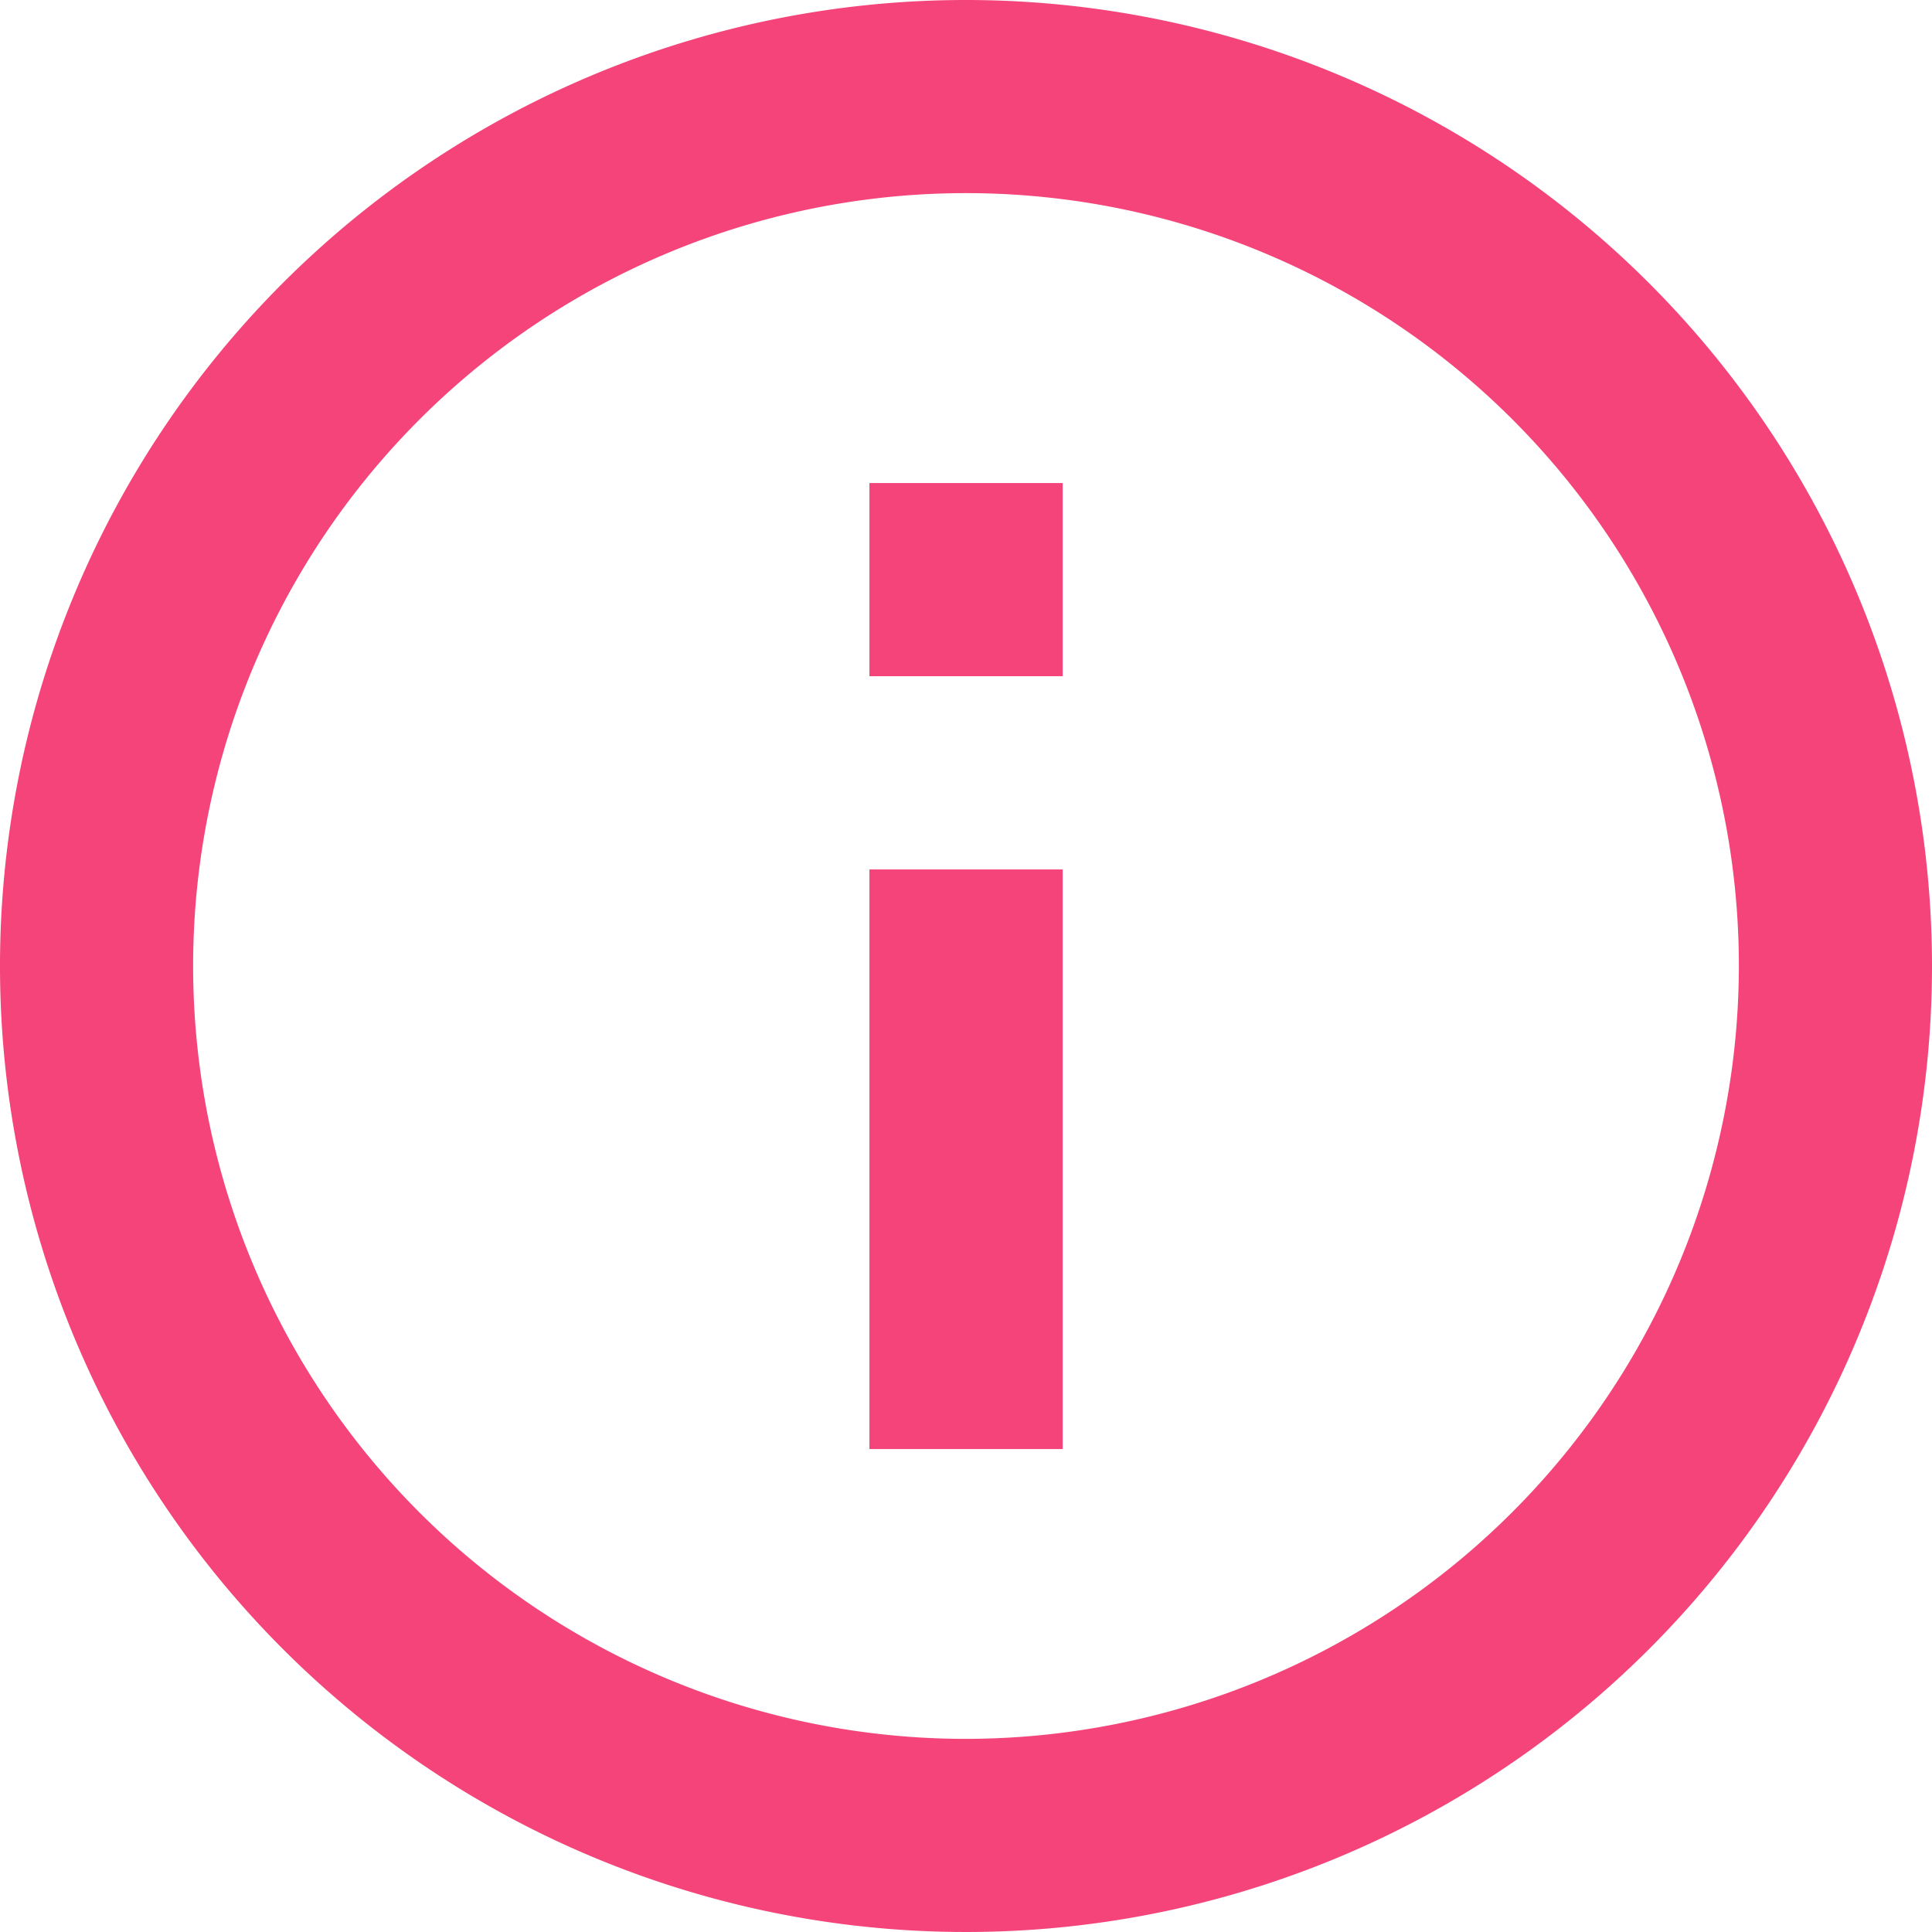
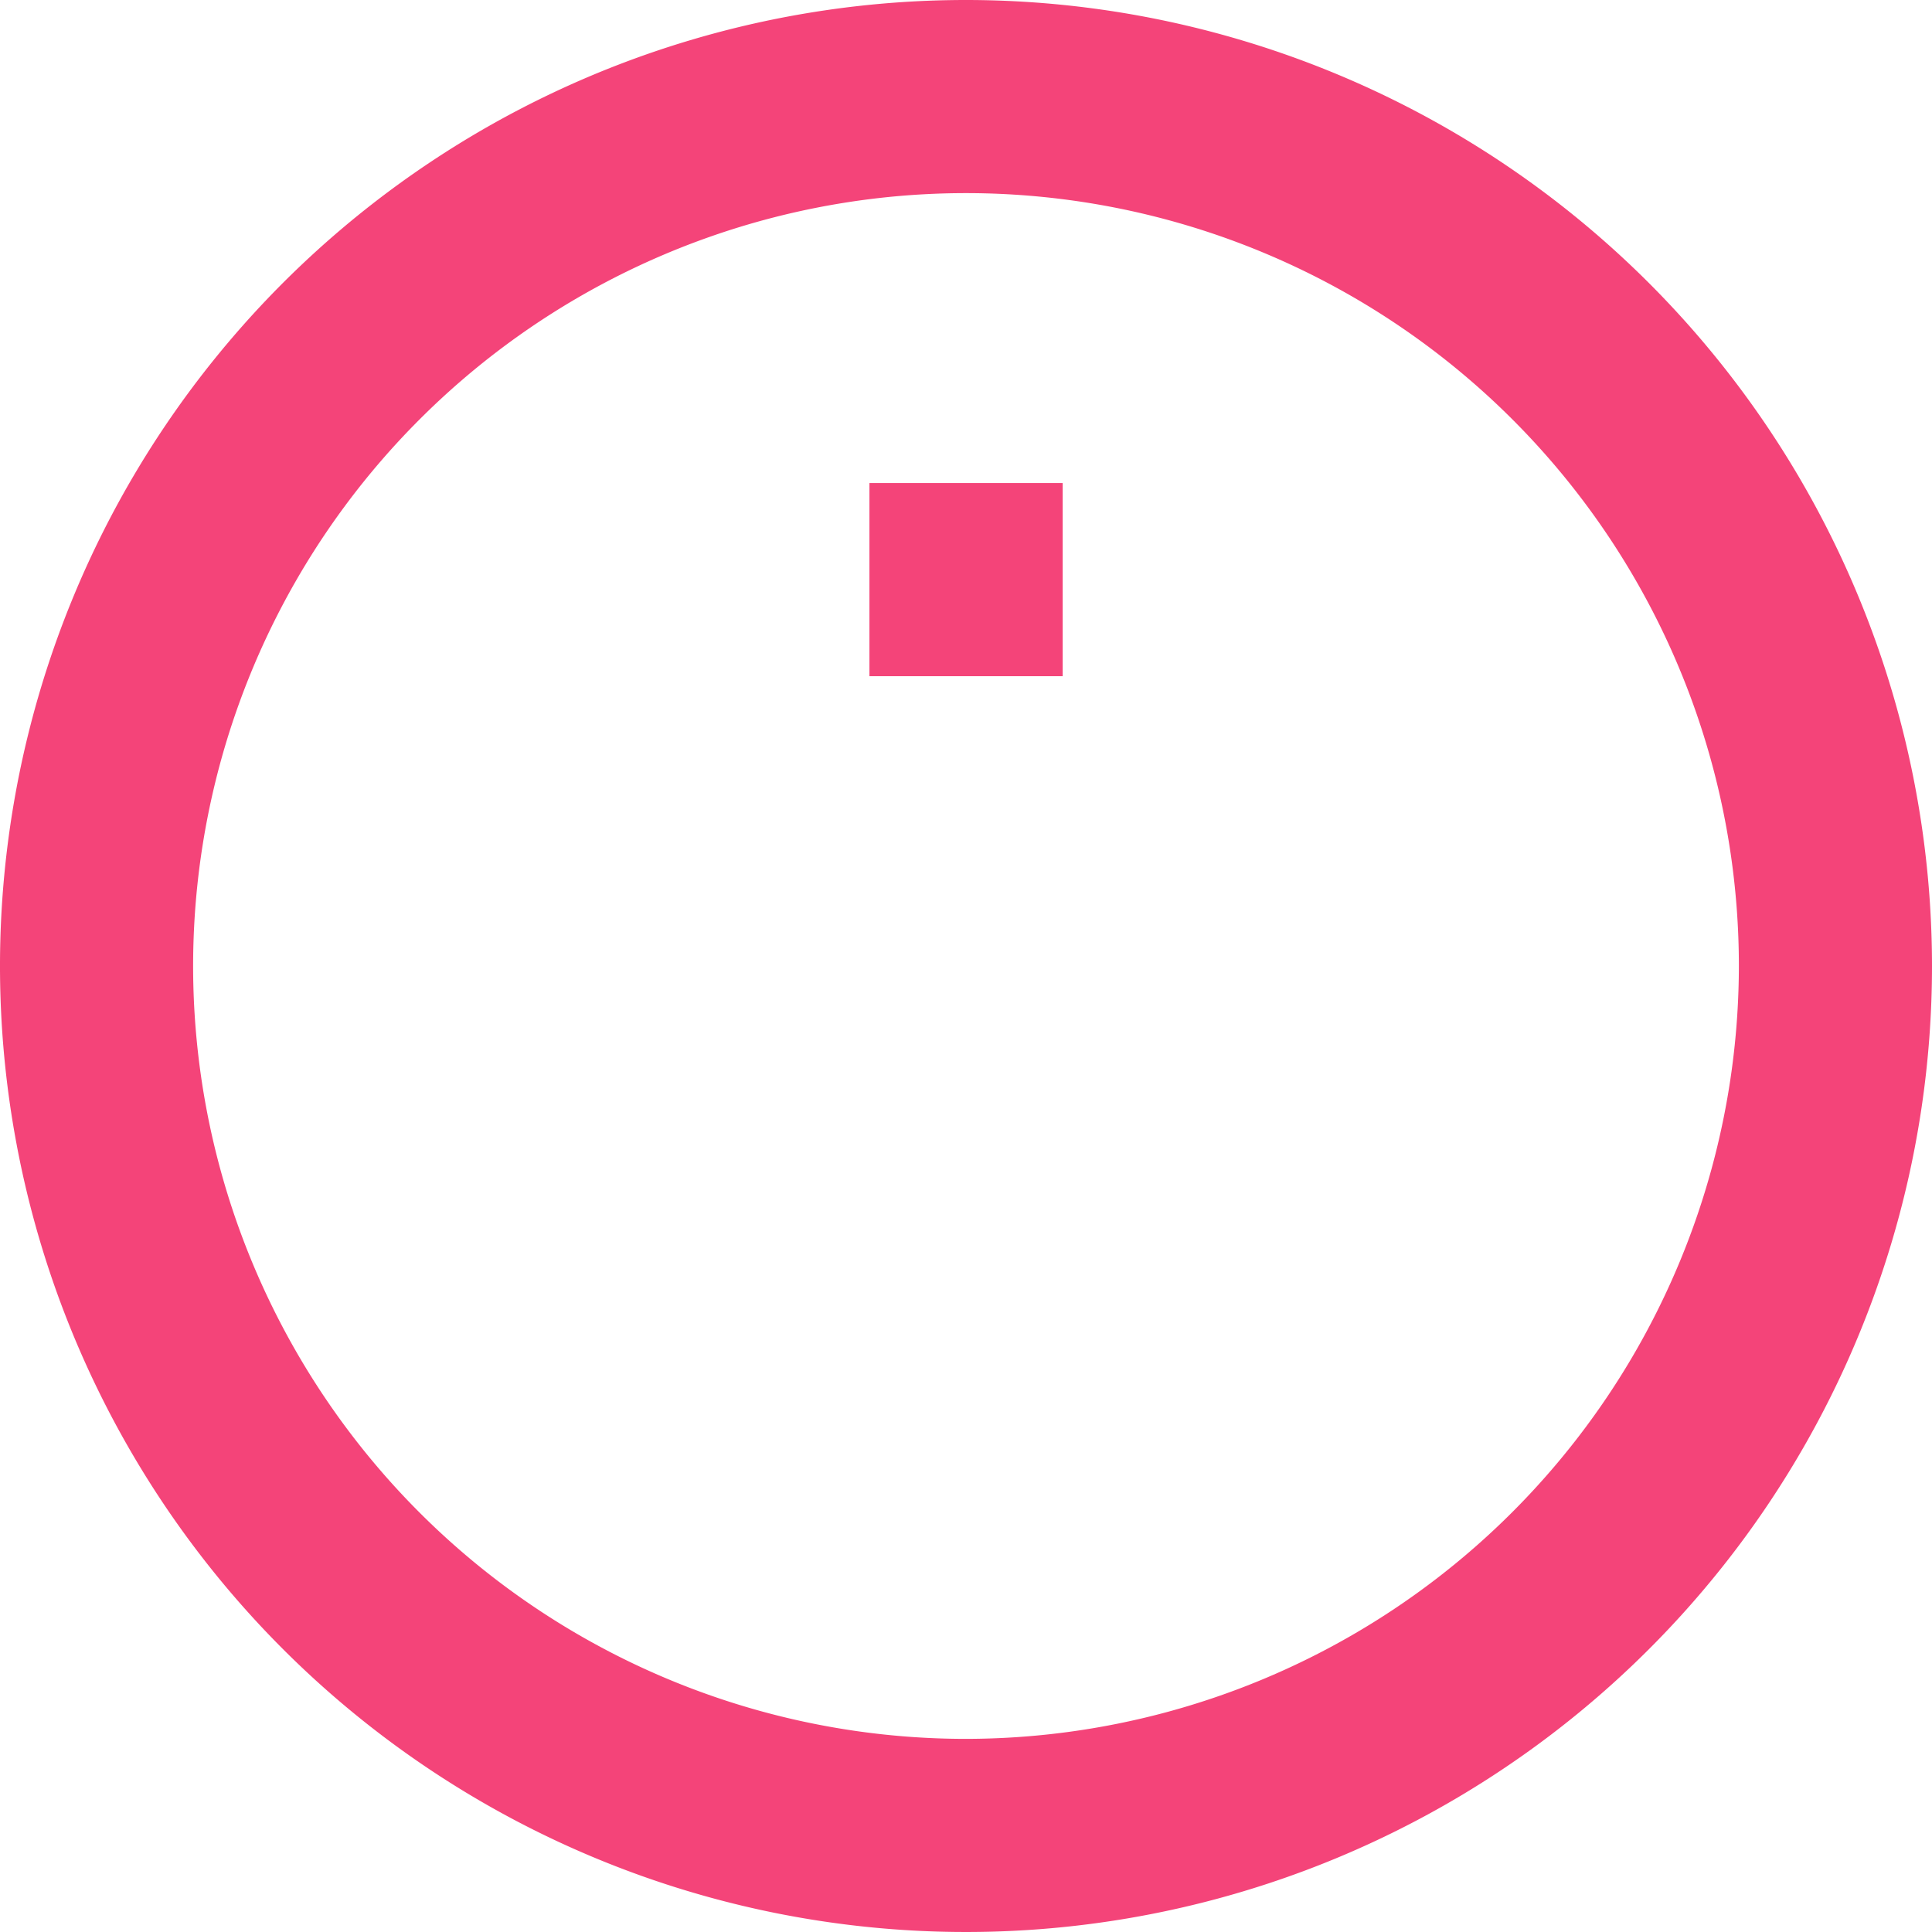
<svg xmlns="http://www.w3.org/2000/svg" width="15.846" height="15.846" viewBox="0 0 15.846 15.846">
-   <path d="M10.131 14.885h1.585v-4.754h-1.585zM10.923 3a7.923 7.923 0 1 0 7.923 7.923A7.926 7.926 0 0 0 10.923 3zm0 14.262a6.339 6.339 0 1 1 6.339-6.339 6.347 6.347 0 0 1-6.339 6.339zm-.792-8.716h1.585V6.962h-1.585z" transform="translate(-3 -3)" style="fill:#f44479" />
+   <path d="M10.131 14.885h1.585h-1.585zM10.923 3a7.923 7.923 0 1 0 7.923 7.923A7.926 7.926 0 0 0 10.923 3zm0 14.262a6.339 6.339 0 1 1 6.339-6.339 6.347 6.347 0 0 1-6.339 6.339zm-.792-8.716h1.585V6.962h-1.585z" transform="translate(-3 -3)" style="fill:#f44479" />
</svg>